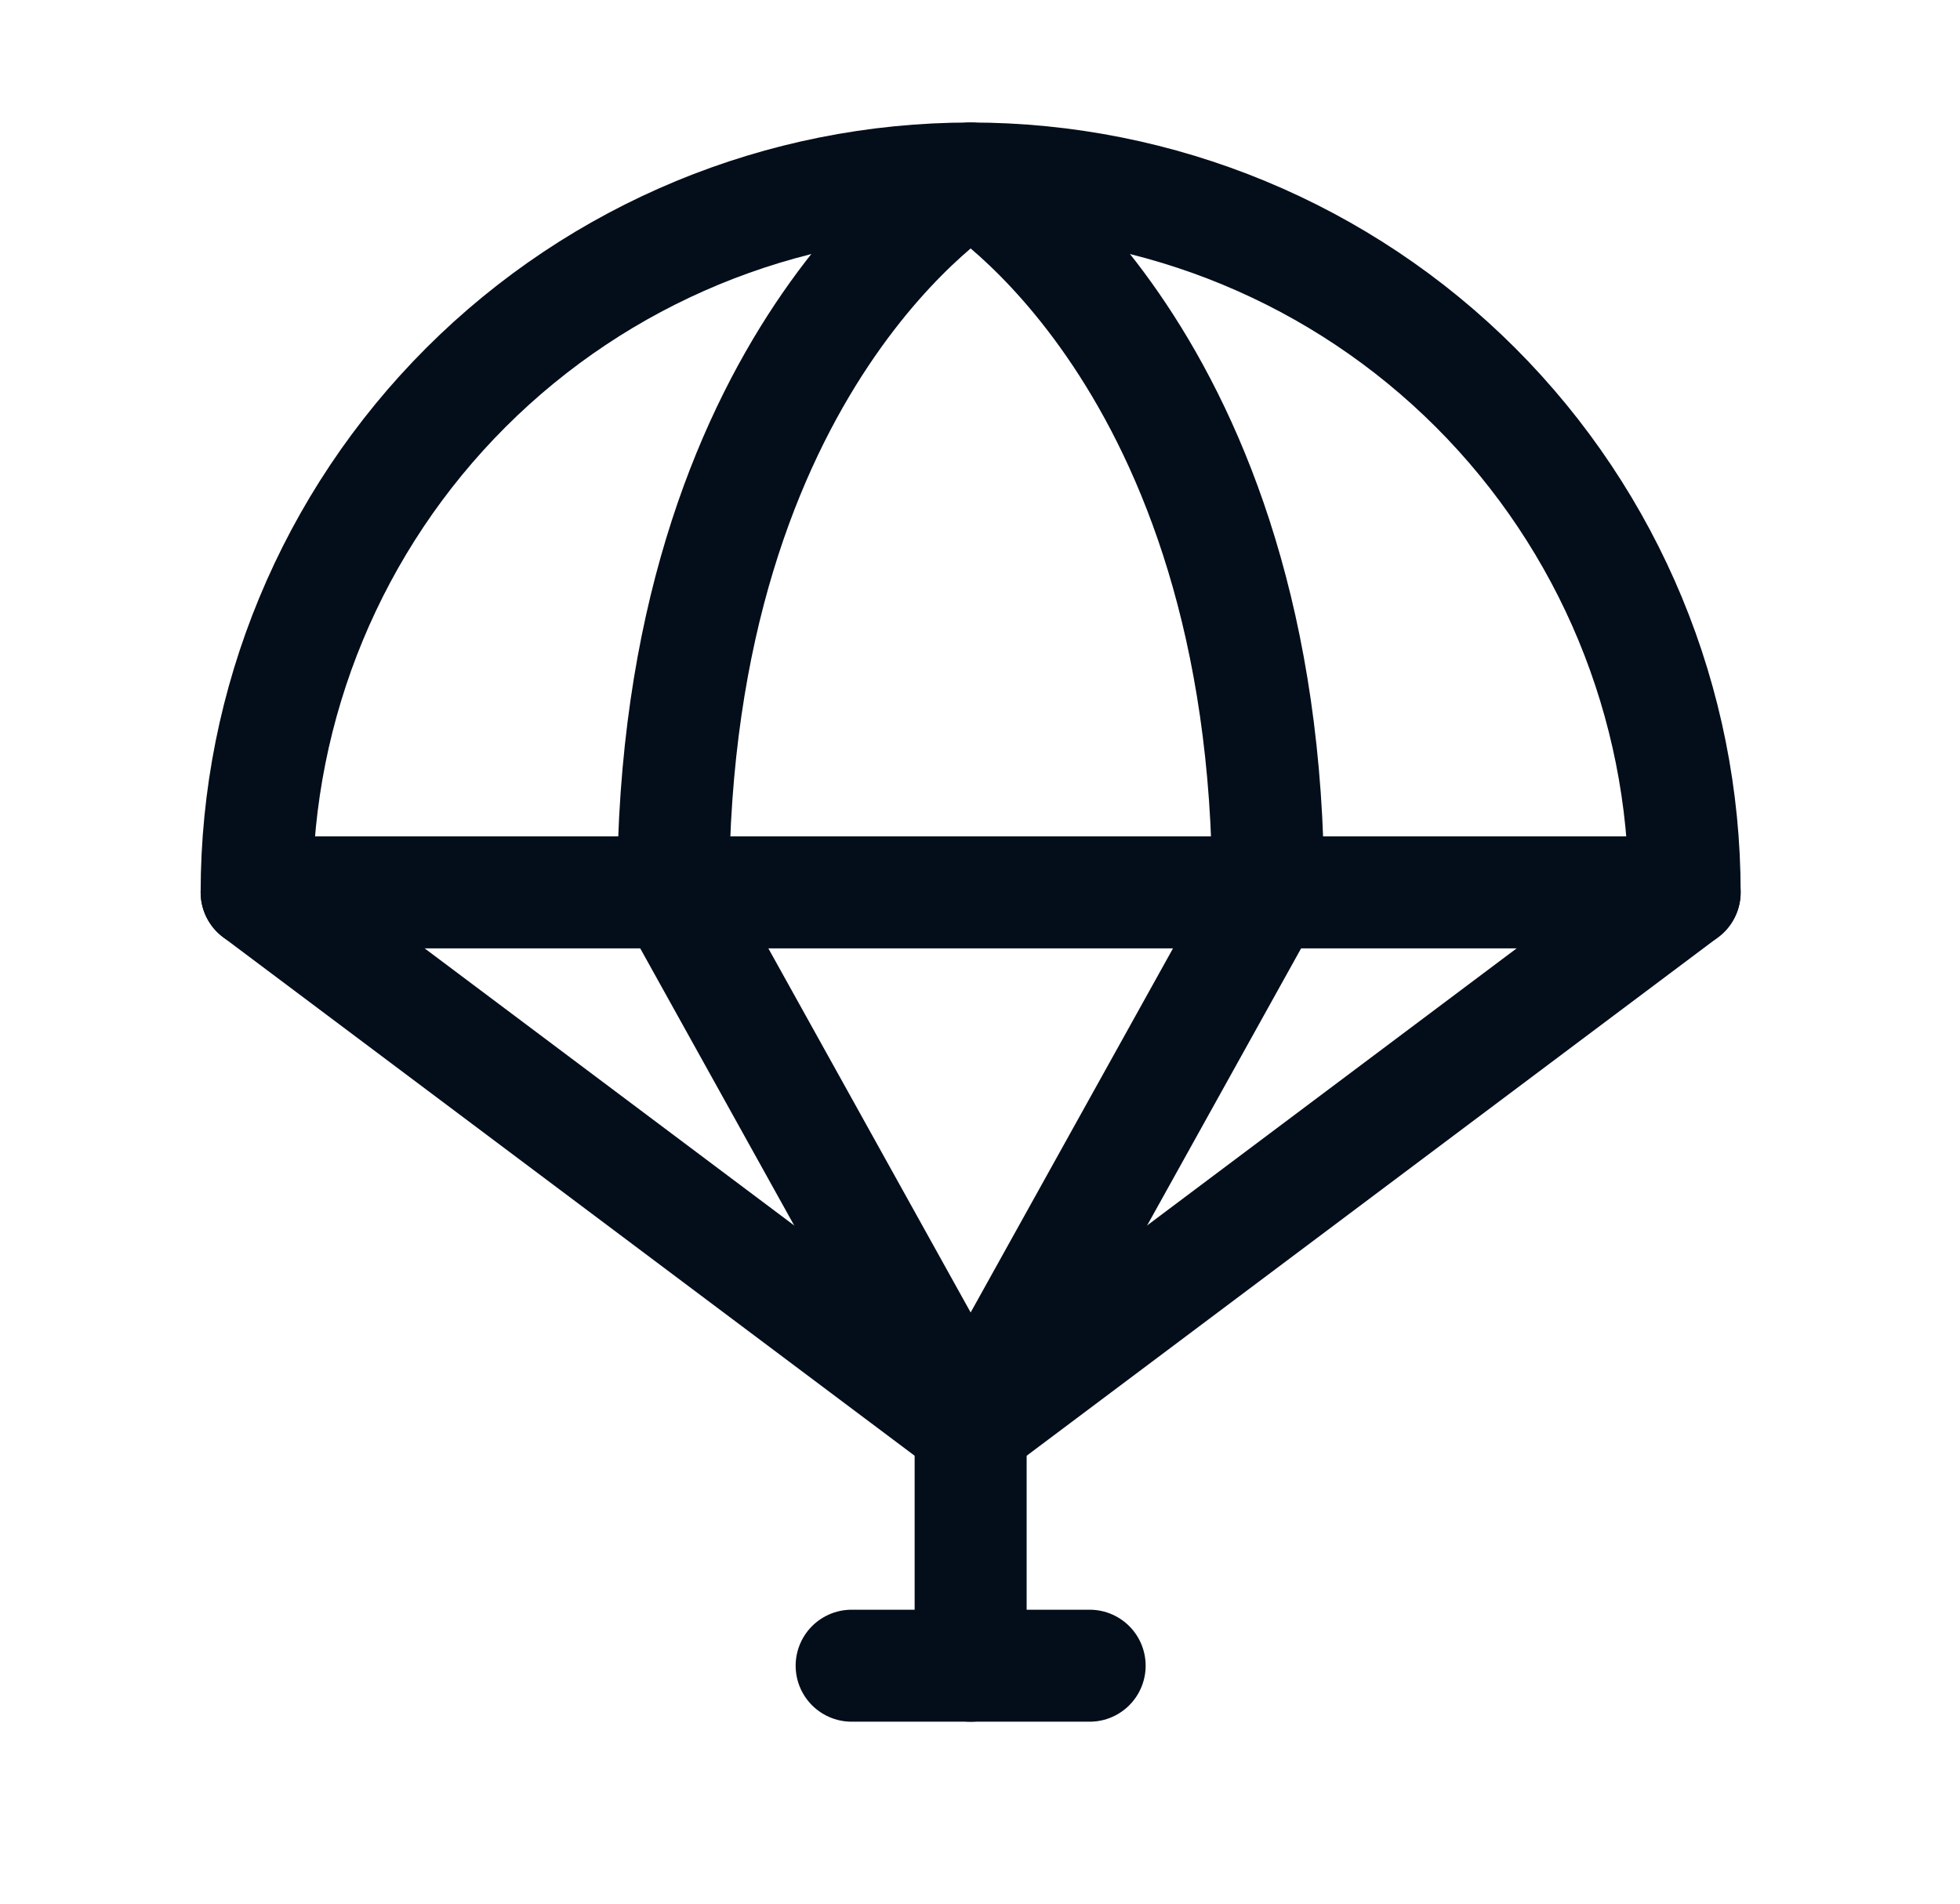
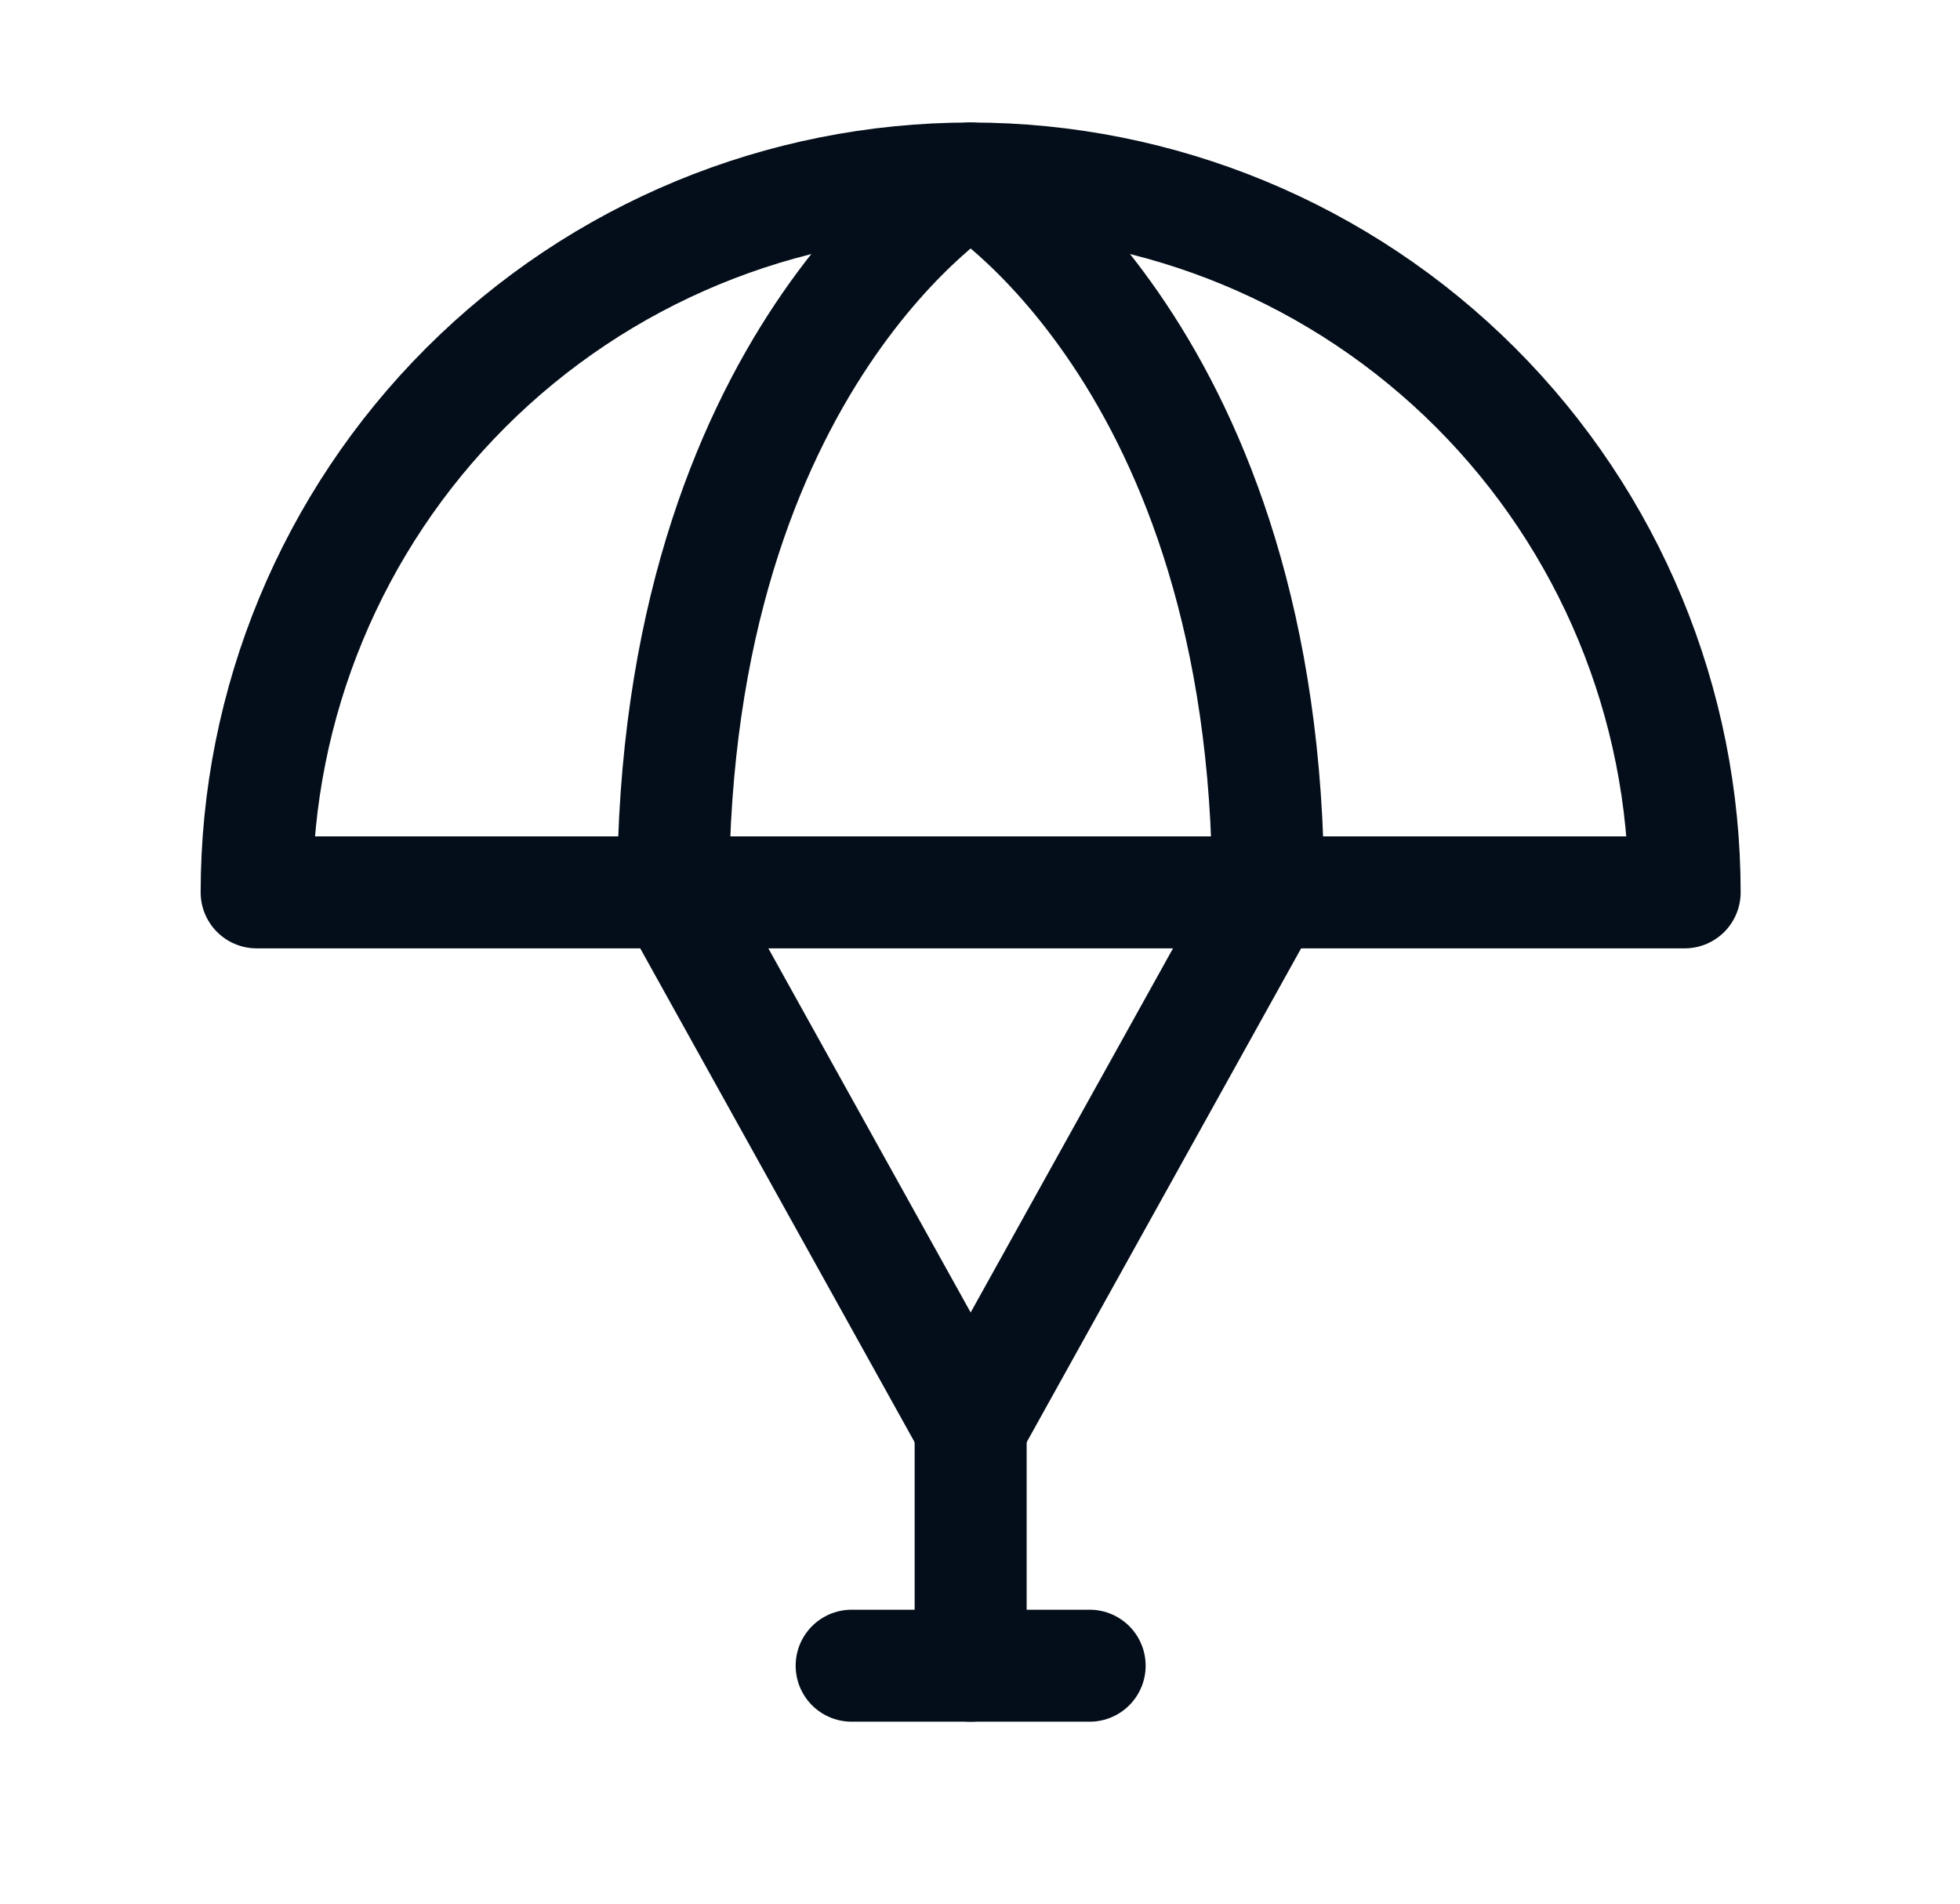
<svg xmlns="http://www.w3.org/2000/svg" width="35" height="34" viewBox="0 0 35 34" fill="none">
  <g id="Icon/Light/Parachute">
    <path id="Vector" d="M30.083 15.938C30.083 12.556 28.74 9.313 26.349 6.922C23.958 4.531 20.715 3.188 17.333 3.188C13.952 3.188 10.709 4.531 8.318 6.922C5.927 9.313 4.583 12.556 4.583 15.938H30.083Z" stroke="#040E1A" stroke-width="2" stroke-linecap="round" stroke-linejoin="round" />
-     <path id="Vector_2" d="M30.083 15.938L17.333 25.5L4.583 15.938" stroke="#040E1A" stroke-width="2" stroke-linecap="round" stroke-linejoin="round" />
    <path id="Vector_3" d="M17.333 25.5V29.75" stroke="#040E1A" stroke-width="2" stroke-linecap="round" stroke-linejoin="round" />
    <path id="Vector_4" d="M15.208 29.75H19.458" stroke="#040E1A" stroke-width="2" stroke-linecap="round" stroke-linejoin="round" />
    <path id="Vector_5" d="M17.333 25.5L12.021 15.938C12.021 6.375 17.333 3.188 17.333 3.188C17.333 3.188 22.646 6.375 22.646 15.938L17.333 25.5Z" stroke="#040E1A" stroke-width="2" stroke-linecap="round" stroke-linejoin="round" />
  </g>
</svg>